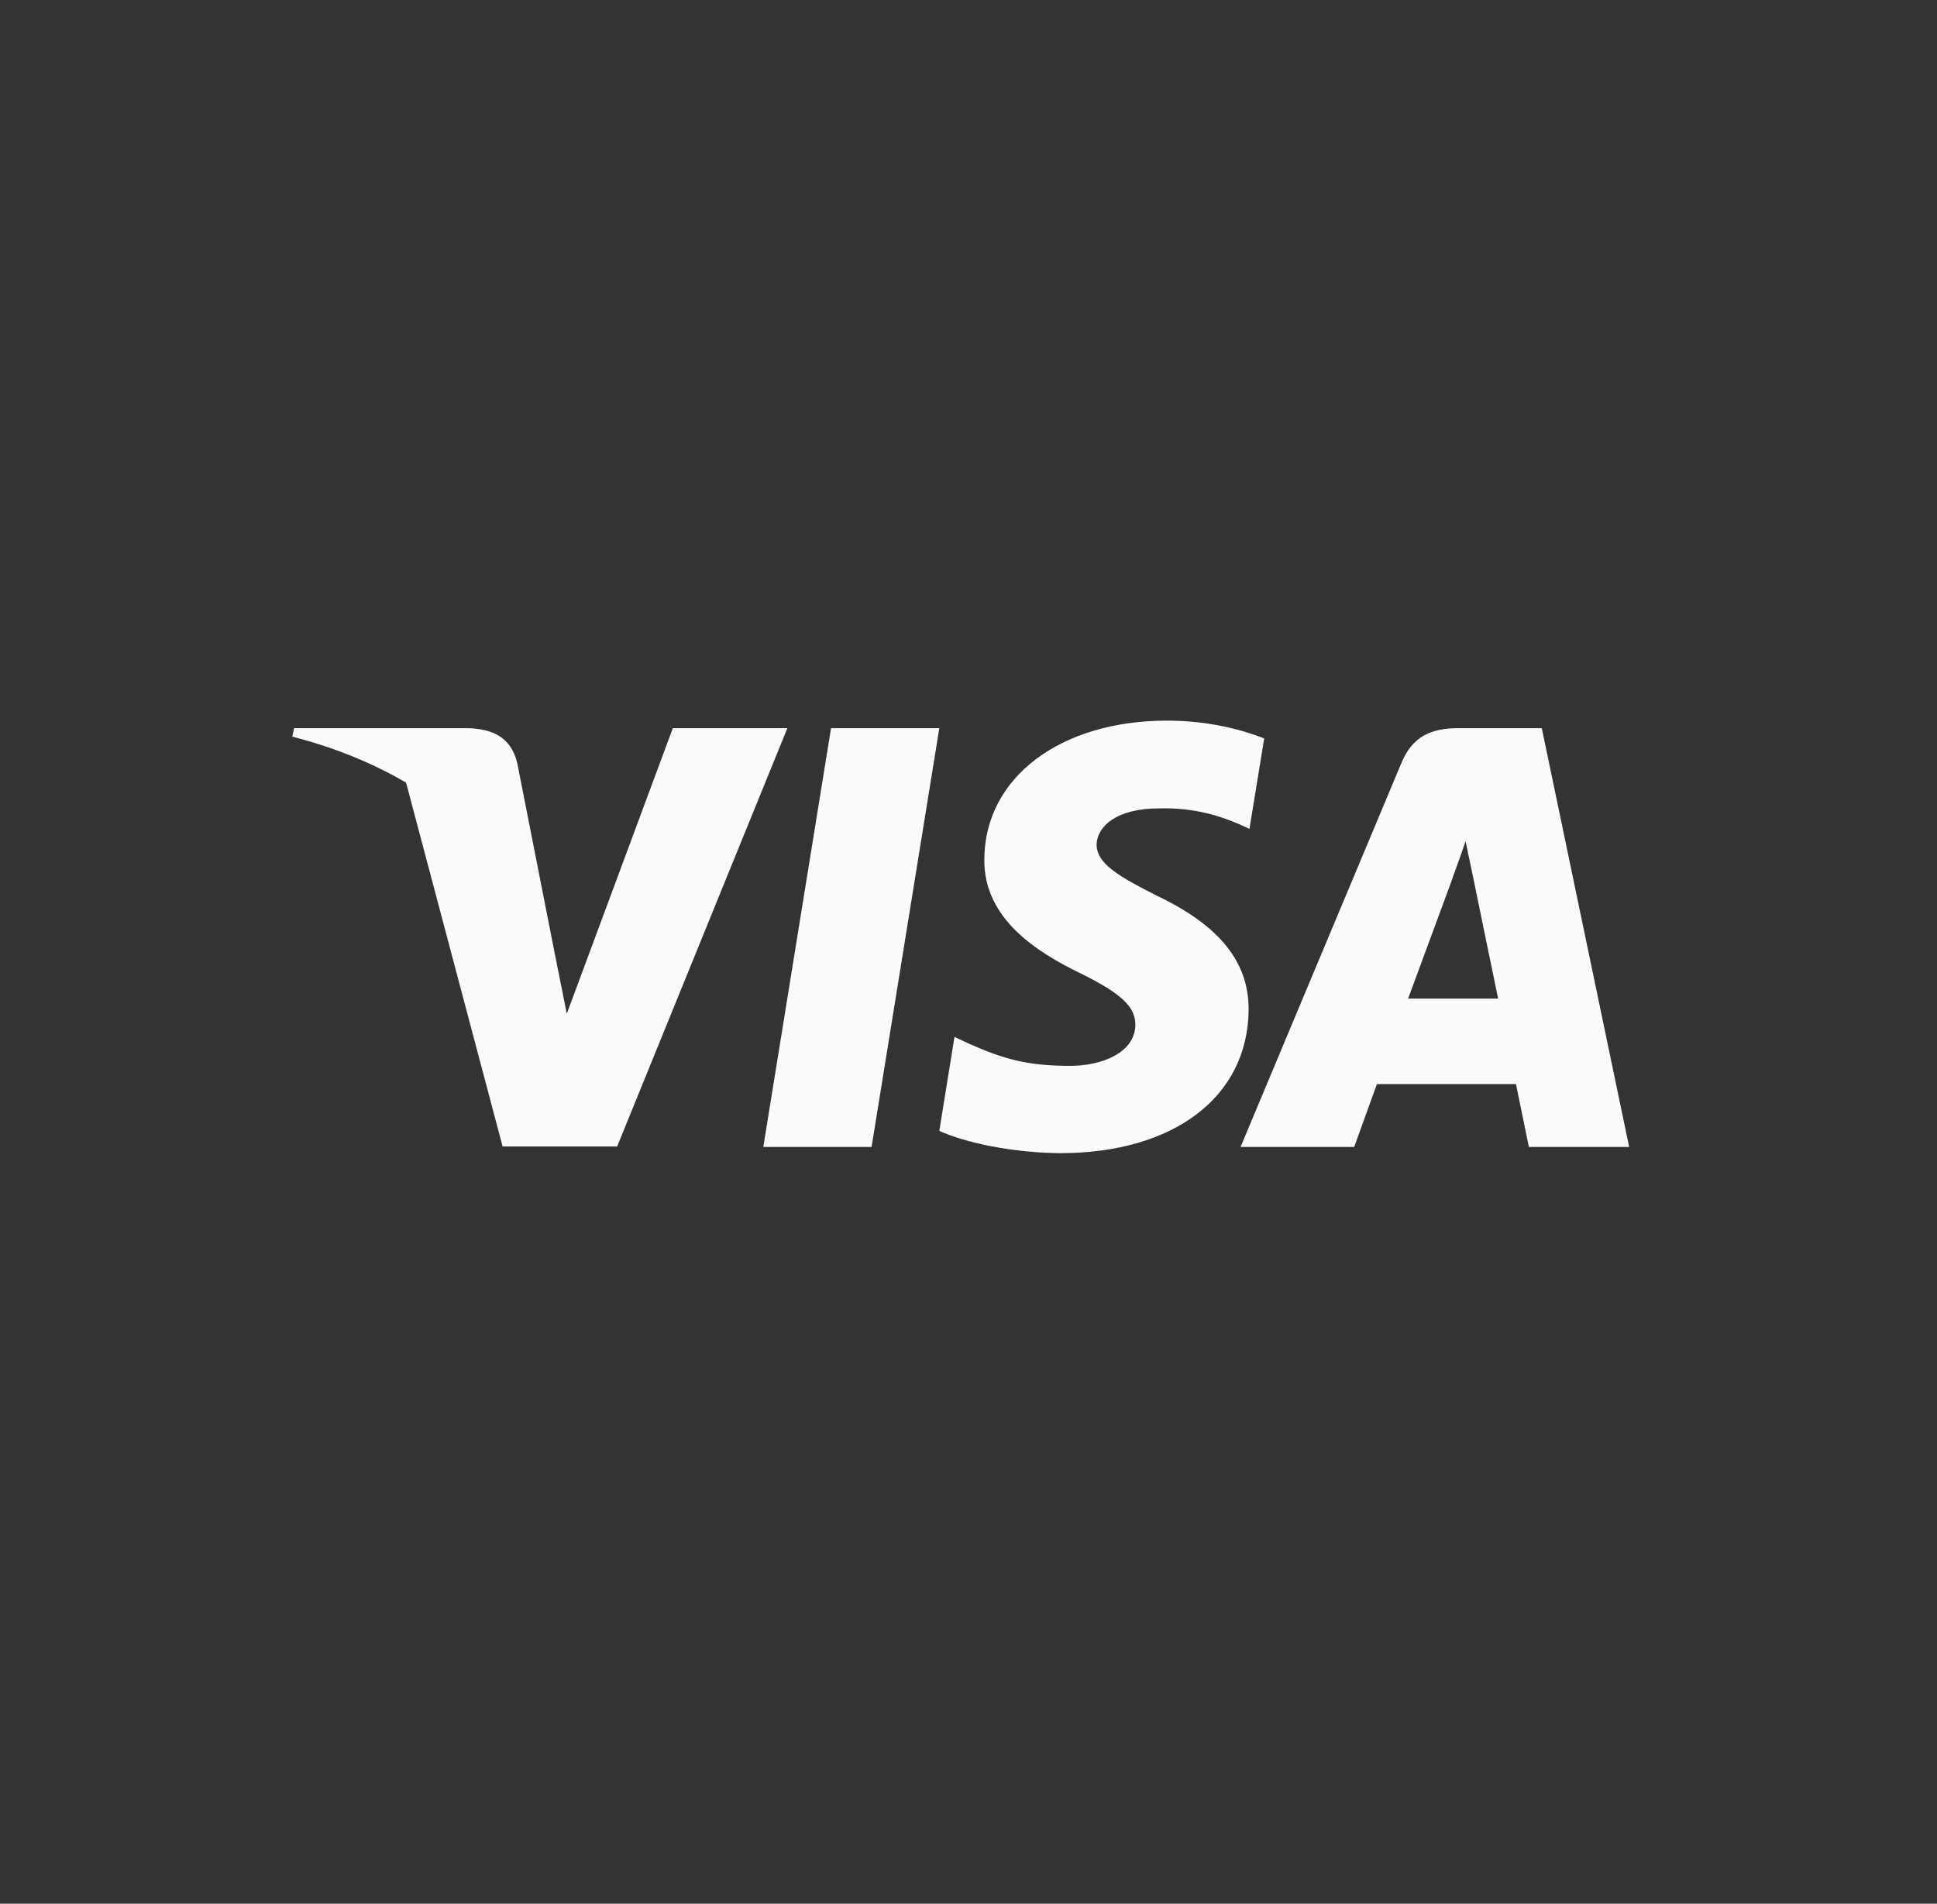
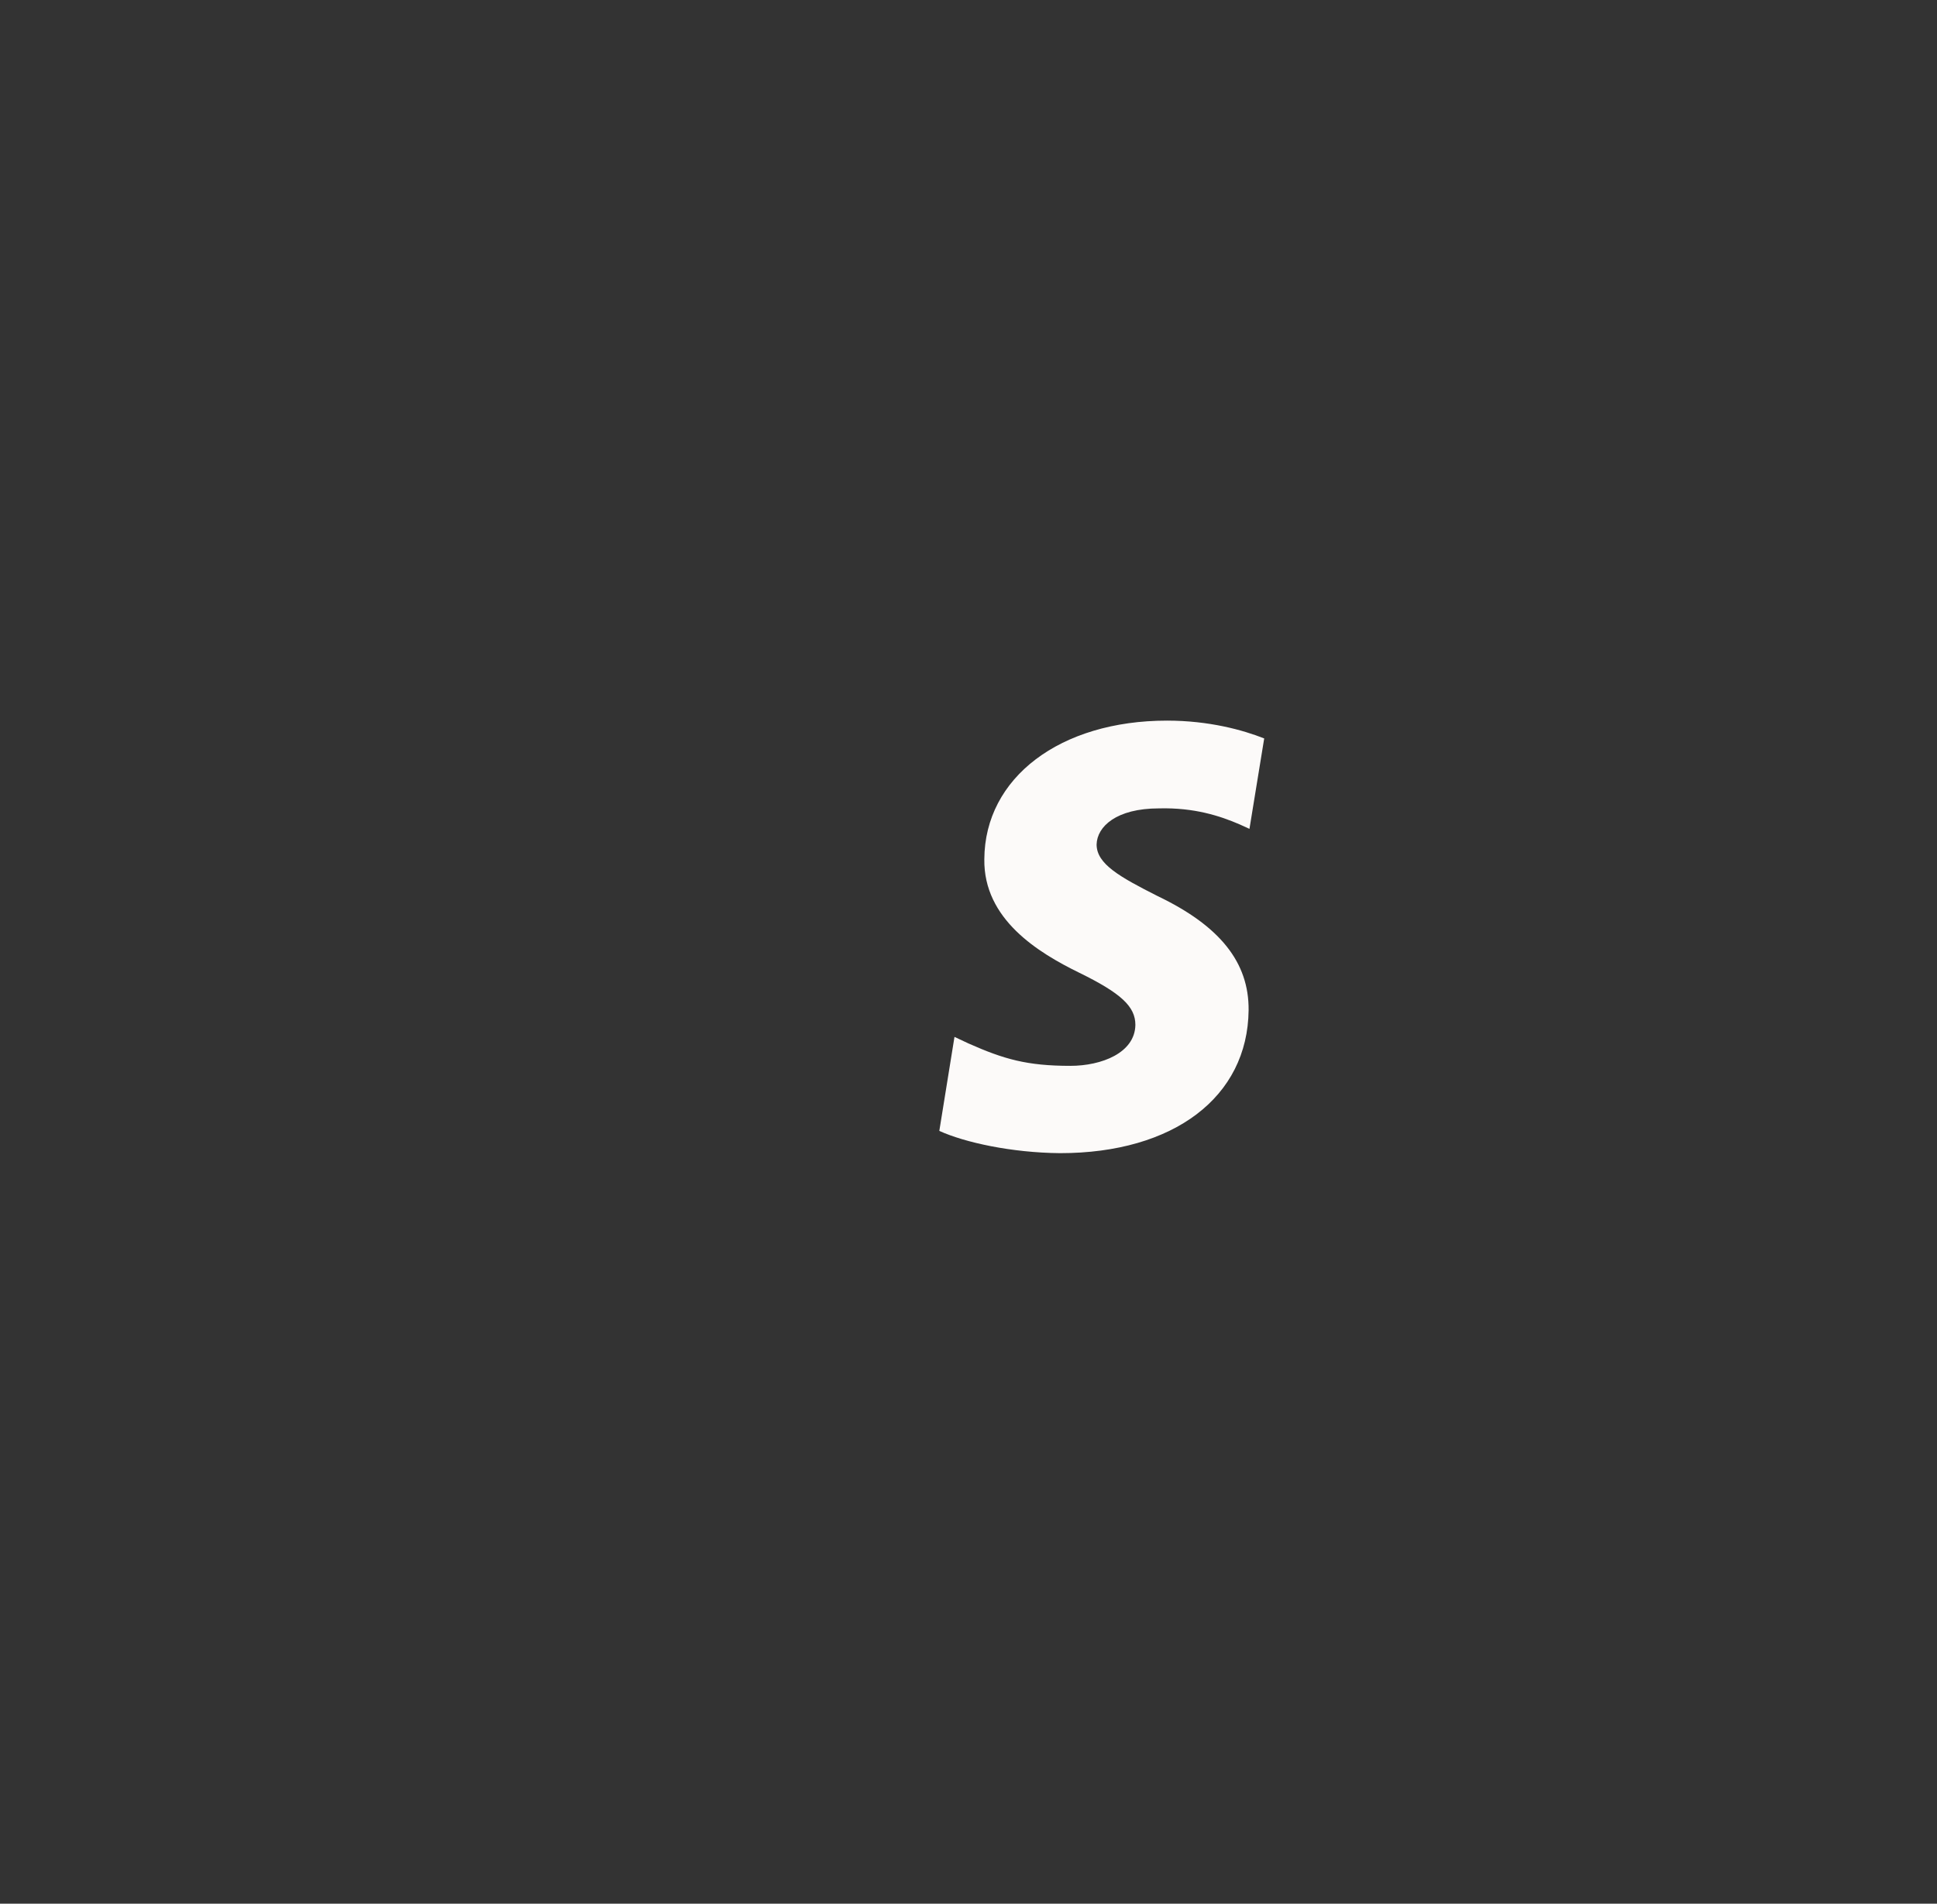
<svg xmlns="http://www.w3.org/2000/svg" width="59" height="58" viewBox="0 0 59 58" fill="none">
  <rect x="0" y="0" width="59" height="58" fill="#333333" stroke="none" />
-   <path d="M26.548 34.943H23.25L25.313 22.185H28.611L26.548 34.943Z" fill="#FCFAF9" />
  <path d="M38.507 22.498C37.856 22.24 36.824 21.955 35.548 21.955C32.29 21.955 29.996 23.692 29.982 26.175C29.955 28.008 31.625 29.025 32.873 29.636C34.15 30.261 34.583 30.668 34.583 31.225C34.57 32.079 33.552 32.473 32.602 32.473C31.285 32.473 30.58 32.27 29.507 31.794L29.073 31.591L28.611 34.455C29.385 34.807 30.81 35.12 32.29 35.133C35.752 35.133 38.005 33.423 38.032 30.777C38.045 29.324 37.163 28.212 35.263 27.302C34.109 26.718 33.402 26.325 33.402 25.728C33.416 25.185 34 24.629 35.302 24.629C36.375 24.601 37.163 24.859 37.76 25.117L38.058 25.253L38.507 22.498Z" fill="#FCFAF9" />
-   <path d="M42.891 30.423C43.162 29.69 44.208 26.854 44.208 26.854C44.194 26.881 44.479 26.107 44.641 25.632L44.872 26.732C44.872 26.732 45.497 29.785 45.632 30.423C45.117 30.423 43.542 30.423 42.891 30.423ZM46.962 22.185H44.411C43.624 22.185 43.026 22.416 42.687 23.244L37.787 34.943H41.248C41.248 34.943 41.818 33.368 41.94 33.029C42.32 33.029 45.687 33.029 46.176 33.029C46.27 33.477 46.569 34.943 46.569 34.943H49.623L46.962 22.185Z" fill="#FCFAF9" />
-   <path d="M20.494 22.185L17.264 30.885L16.911 29.12C16.314 27.084 14.441 24.873 12.35 23.773L15.309 34.929H18.798L23.983 22.185H20.494Z" fill="#FCFAF9" />
-   <path d="M14.264 22.185H8.957L8.903 22.443C13.043 23.502 15.785 26.054 16.911 29.121L15.757 23.258C15.568 22.443 14.984 22.212 14.264 22.185Z" fill="#FCFAF9" />
</svg>